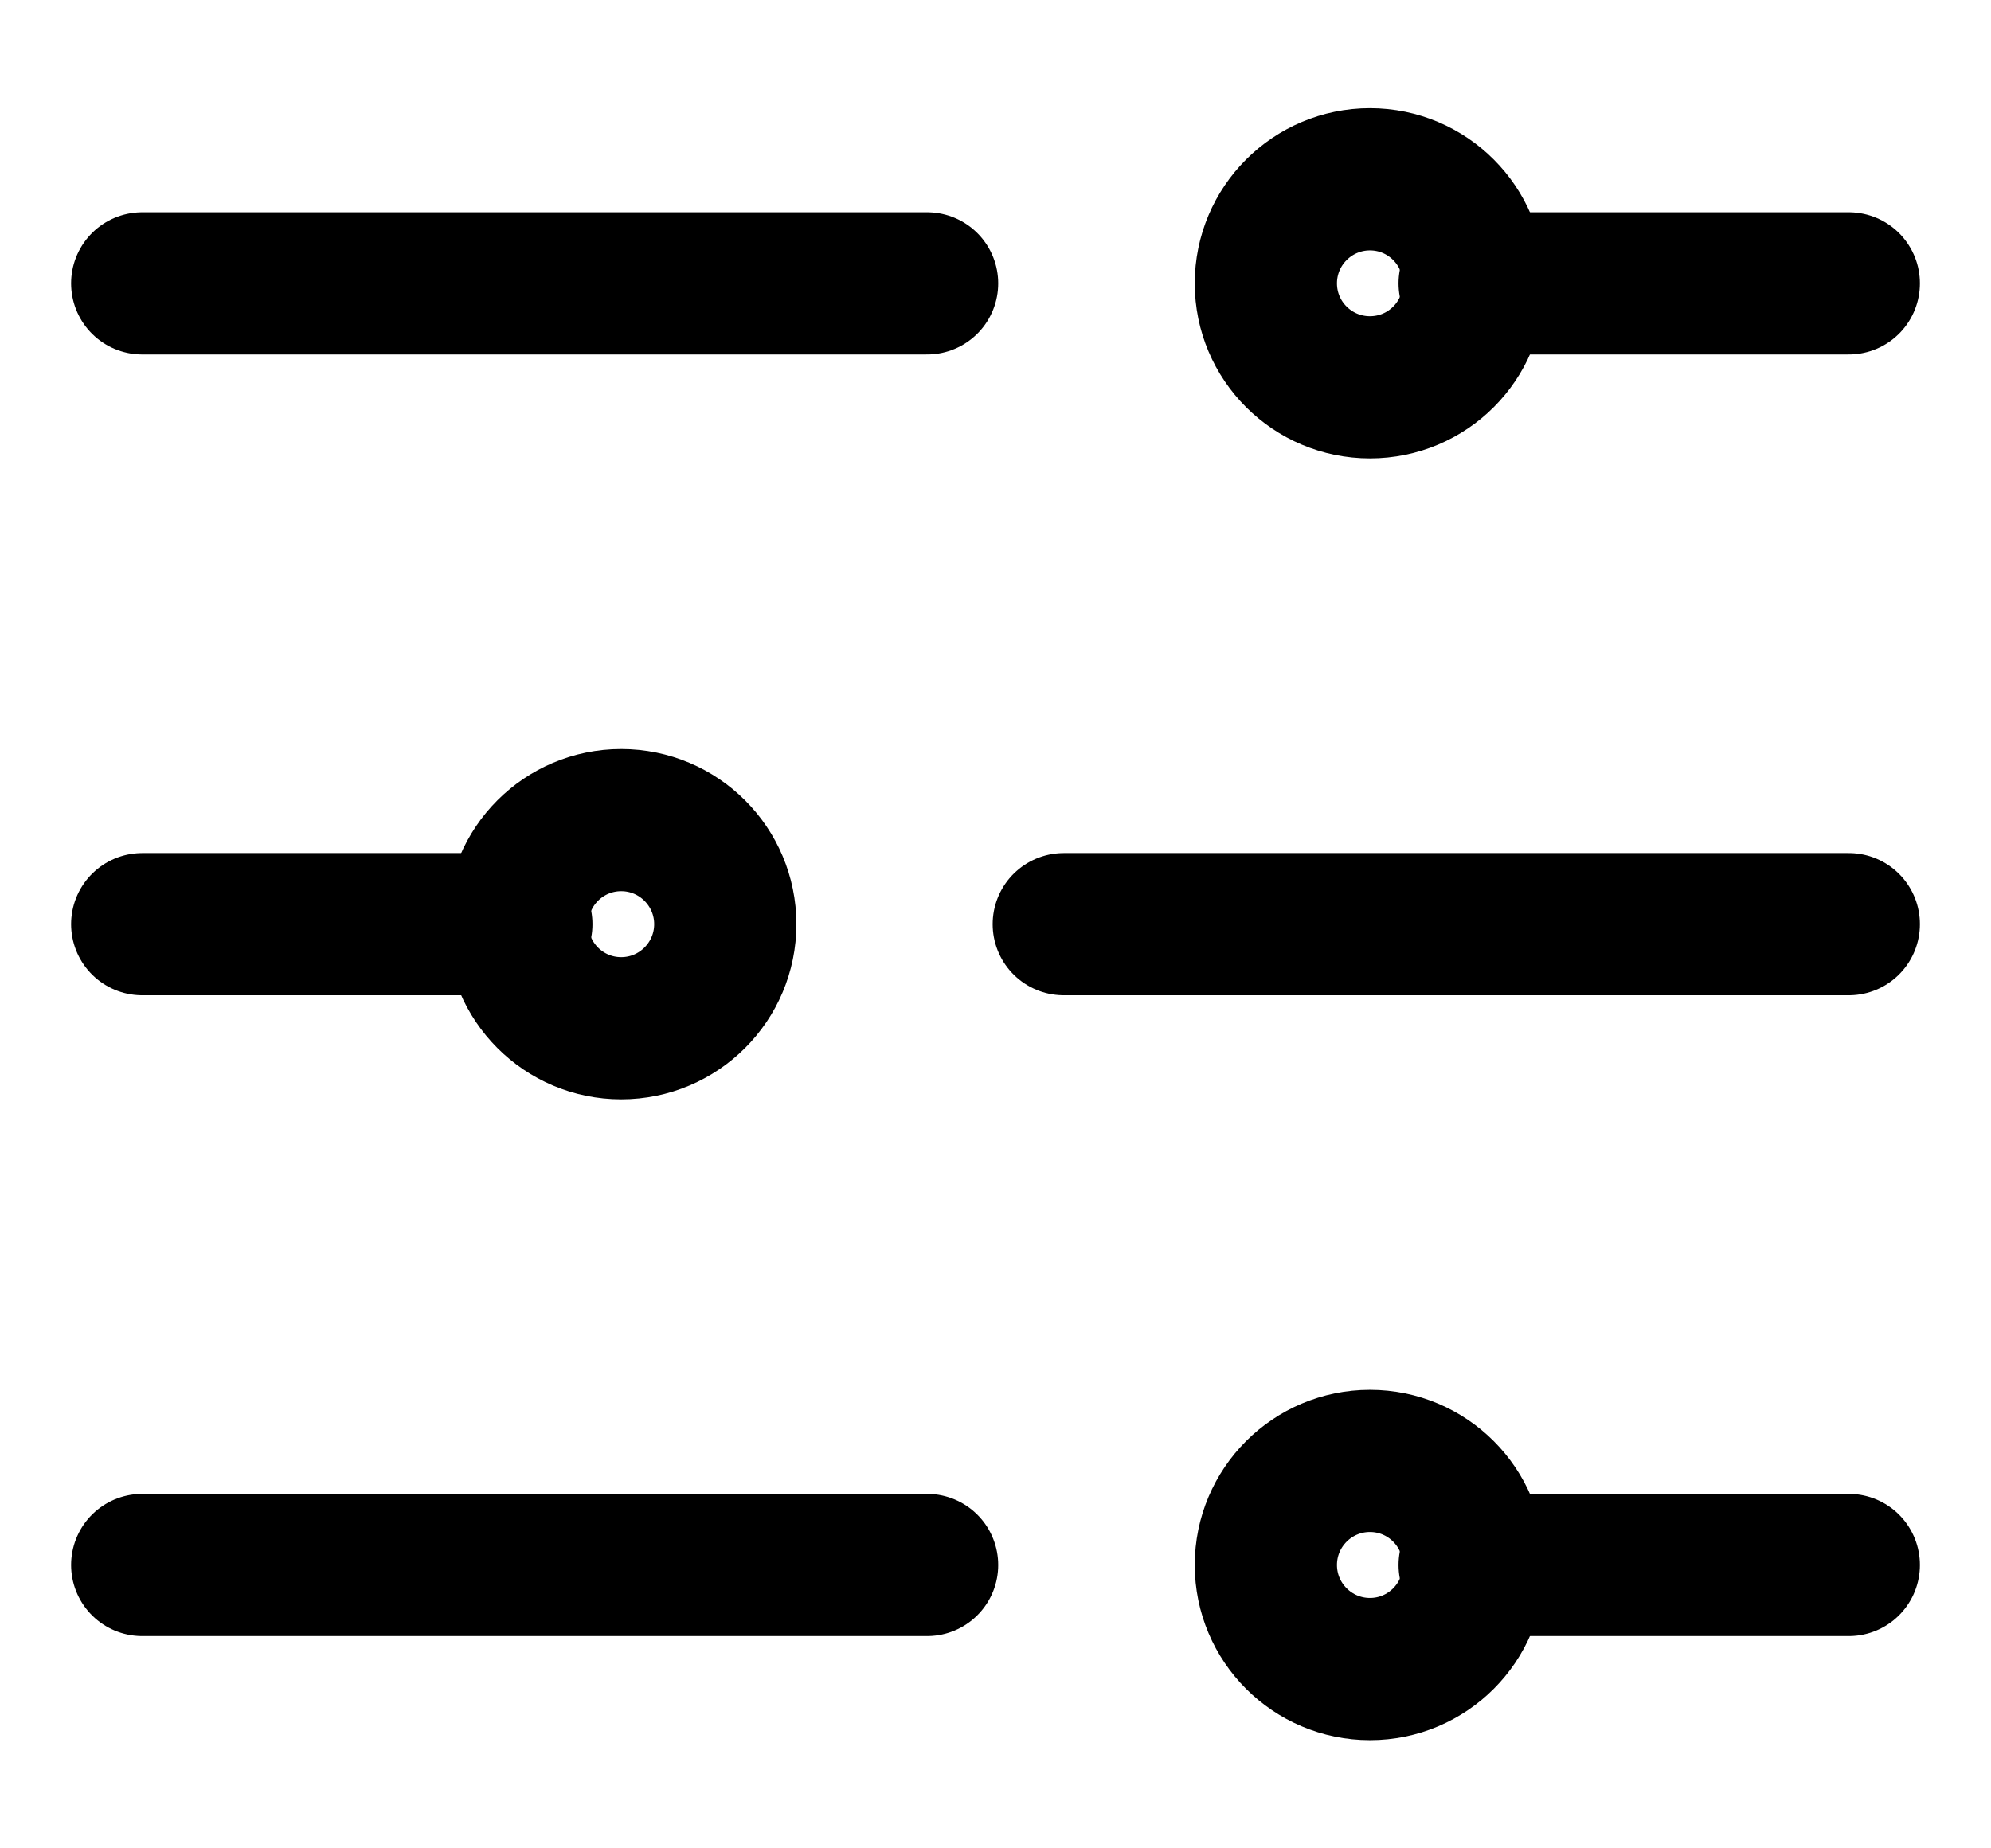
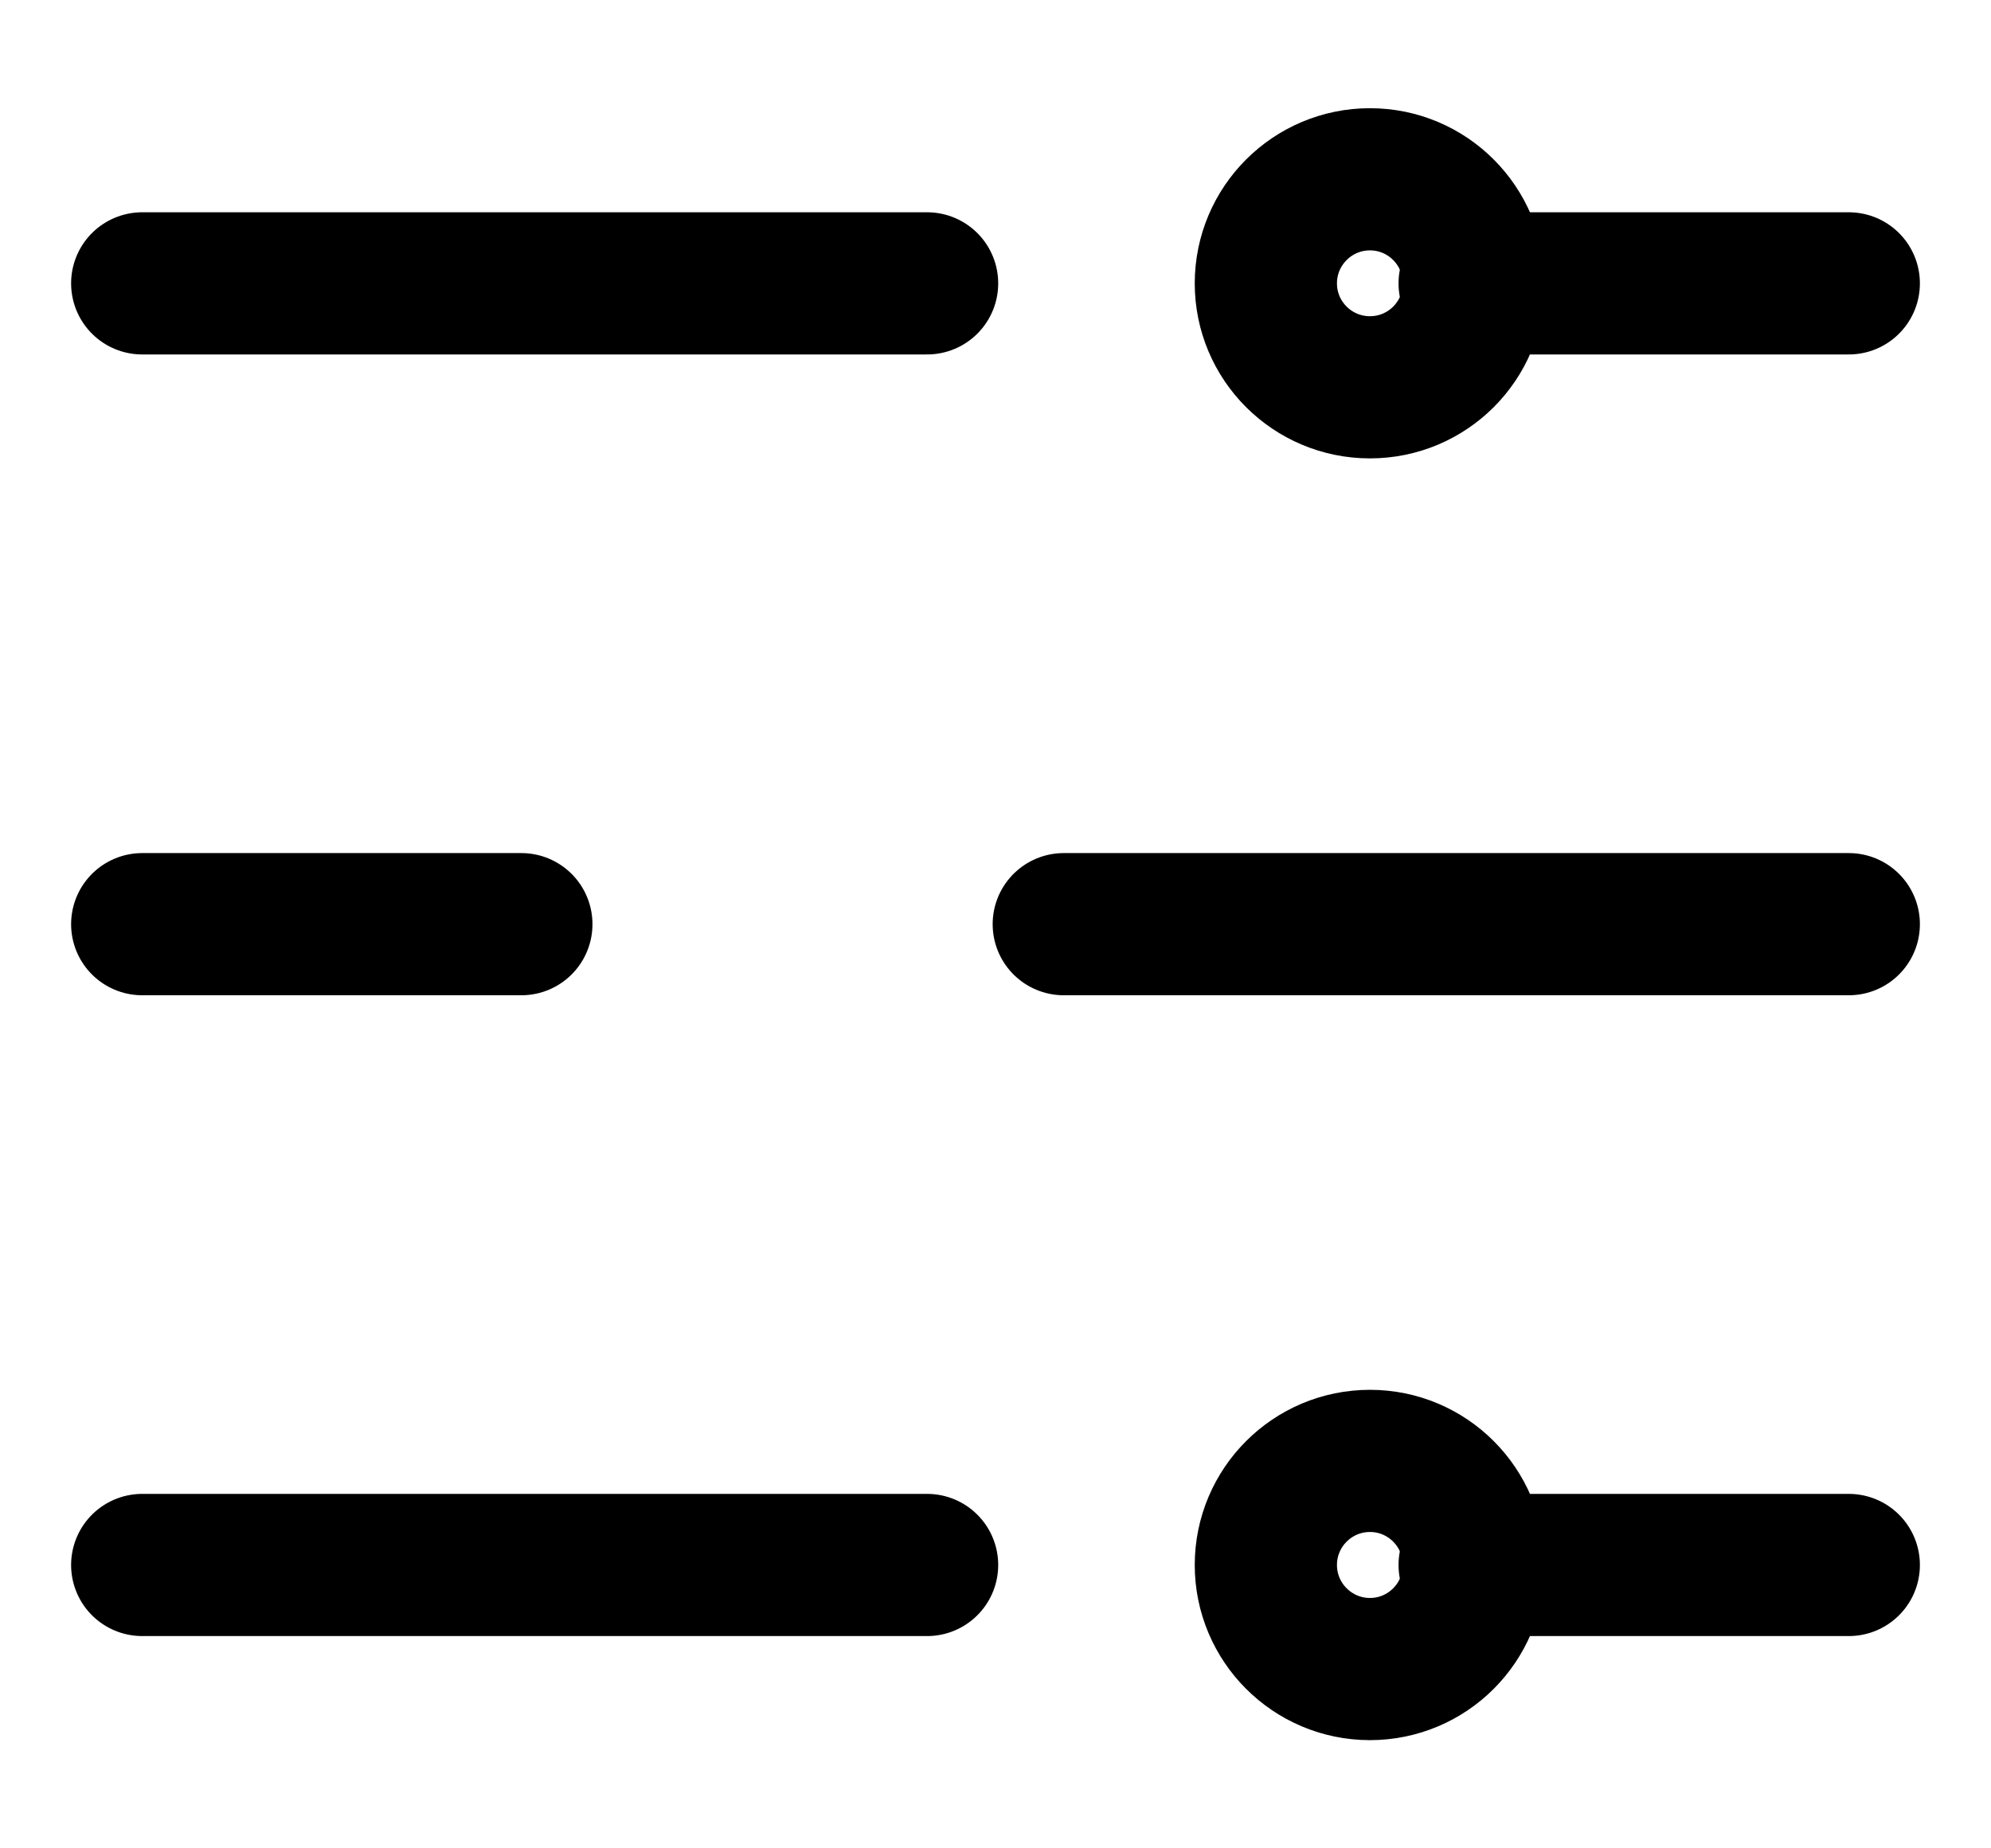
<svg xmlns="http://www.w3.org/2000/svg" width="14" height="13" viewBox="0 0 14 13" fill="none">
  <path d="M10.334 1.993H13" stroke="black" stroke-linecap="round" stroke-linejoin="round" />
  <path d="M1 1.993H6.519" stroke="black" stroke-linecap="round" stroke-linejoin="round" />
  <path d="M9.633 2.724C10.037 2.724 10.364 2.397 10.364 1.993C10.364 1.589 10.037 1.261 9.633 1.261C9.229 1.261 8.901 1.589 8.901 1.993C8.901 2.397 9.229 2.724 9.633 2.724Z" stroke="black" stroke-linecap="round" stroke-linejoin="round" />
  <path d="M10.334 11.007H13" stroke="black" stroke-linecap="round" stroke-linejoin="round" />
  <path d="M1 11.007H6.519" stroke="black" stroke-linecap="round" stroke-linejoin="round" />
-   <path d="M9.633 11.739C10.037 11.739 10.364 11.411 10.364 11.007C10.364 10.603 10.037 10.275 9.633 10.275C9.229 10.275 8.901 10.603 8.901 11.007C8.901 11.411 9.229 11.739 9.633 11.739Z" stroke="black" stroke-linecap="round" stroke-linejoin="round" />
+   <path d="M9.633 11.739C10.037 11.739 10.364 11.411 10.364 11.007C10.364 10.603 10.037 10.275 9.633 10.275C9.229 10.275 8.901 10.603 8.901 11.007C8.901 11.411 9.229 11.739 9.633 11.739" stroke="black" stroke-linecap="round" stroke-linejoin="round" />
  <path d="M3.666 6.5H1" stroke="black" stroke-linecap="round" stroke-linejoin="round" />
  <path d="M13 6.5H7.48" stroke="black" stroke-linecap="round" stroke-linejoin="round" />
-   <path d="M4.368 7.232C4.772 7.232 5.1 6.904 5.1 6.5C5.1 6.096 4.772 5.768 4.368 5.768C3.964 5.768 3.637 6.096 3.637 6.5C3.637 6.904 3.964 7.232 4.368 7.232Z" stroke="black" stroke-linecap="round" stroke-linejoin="round" />
</svg>